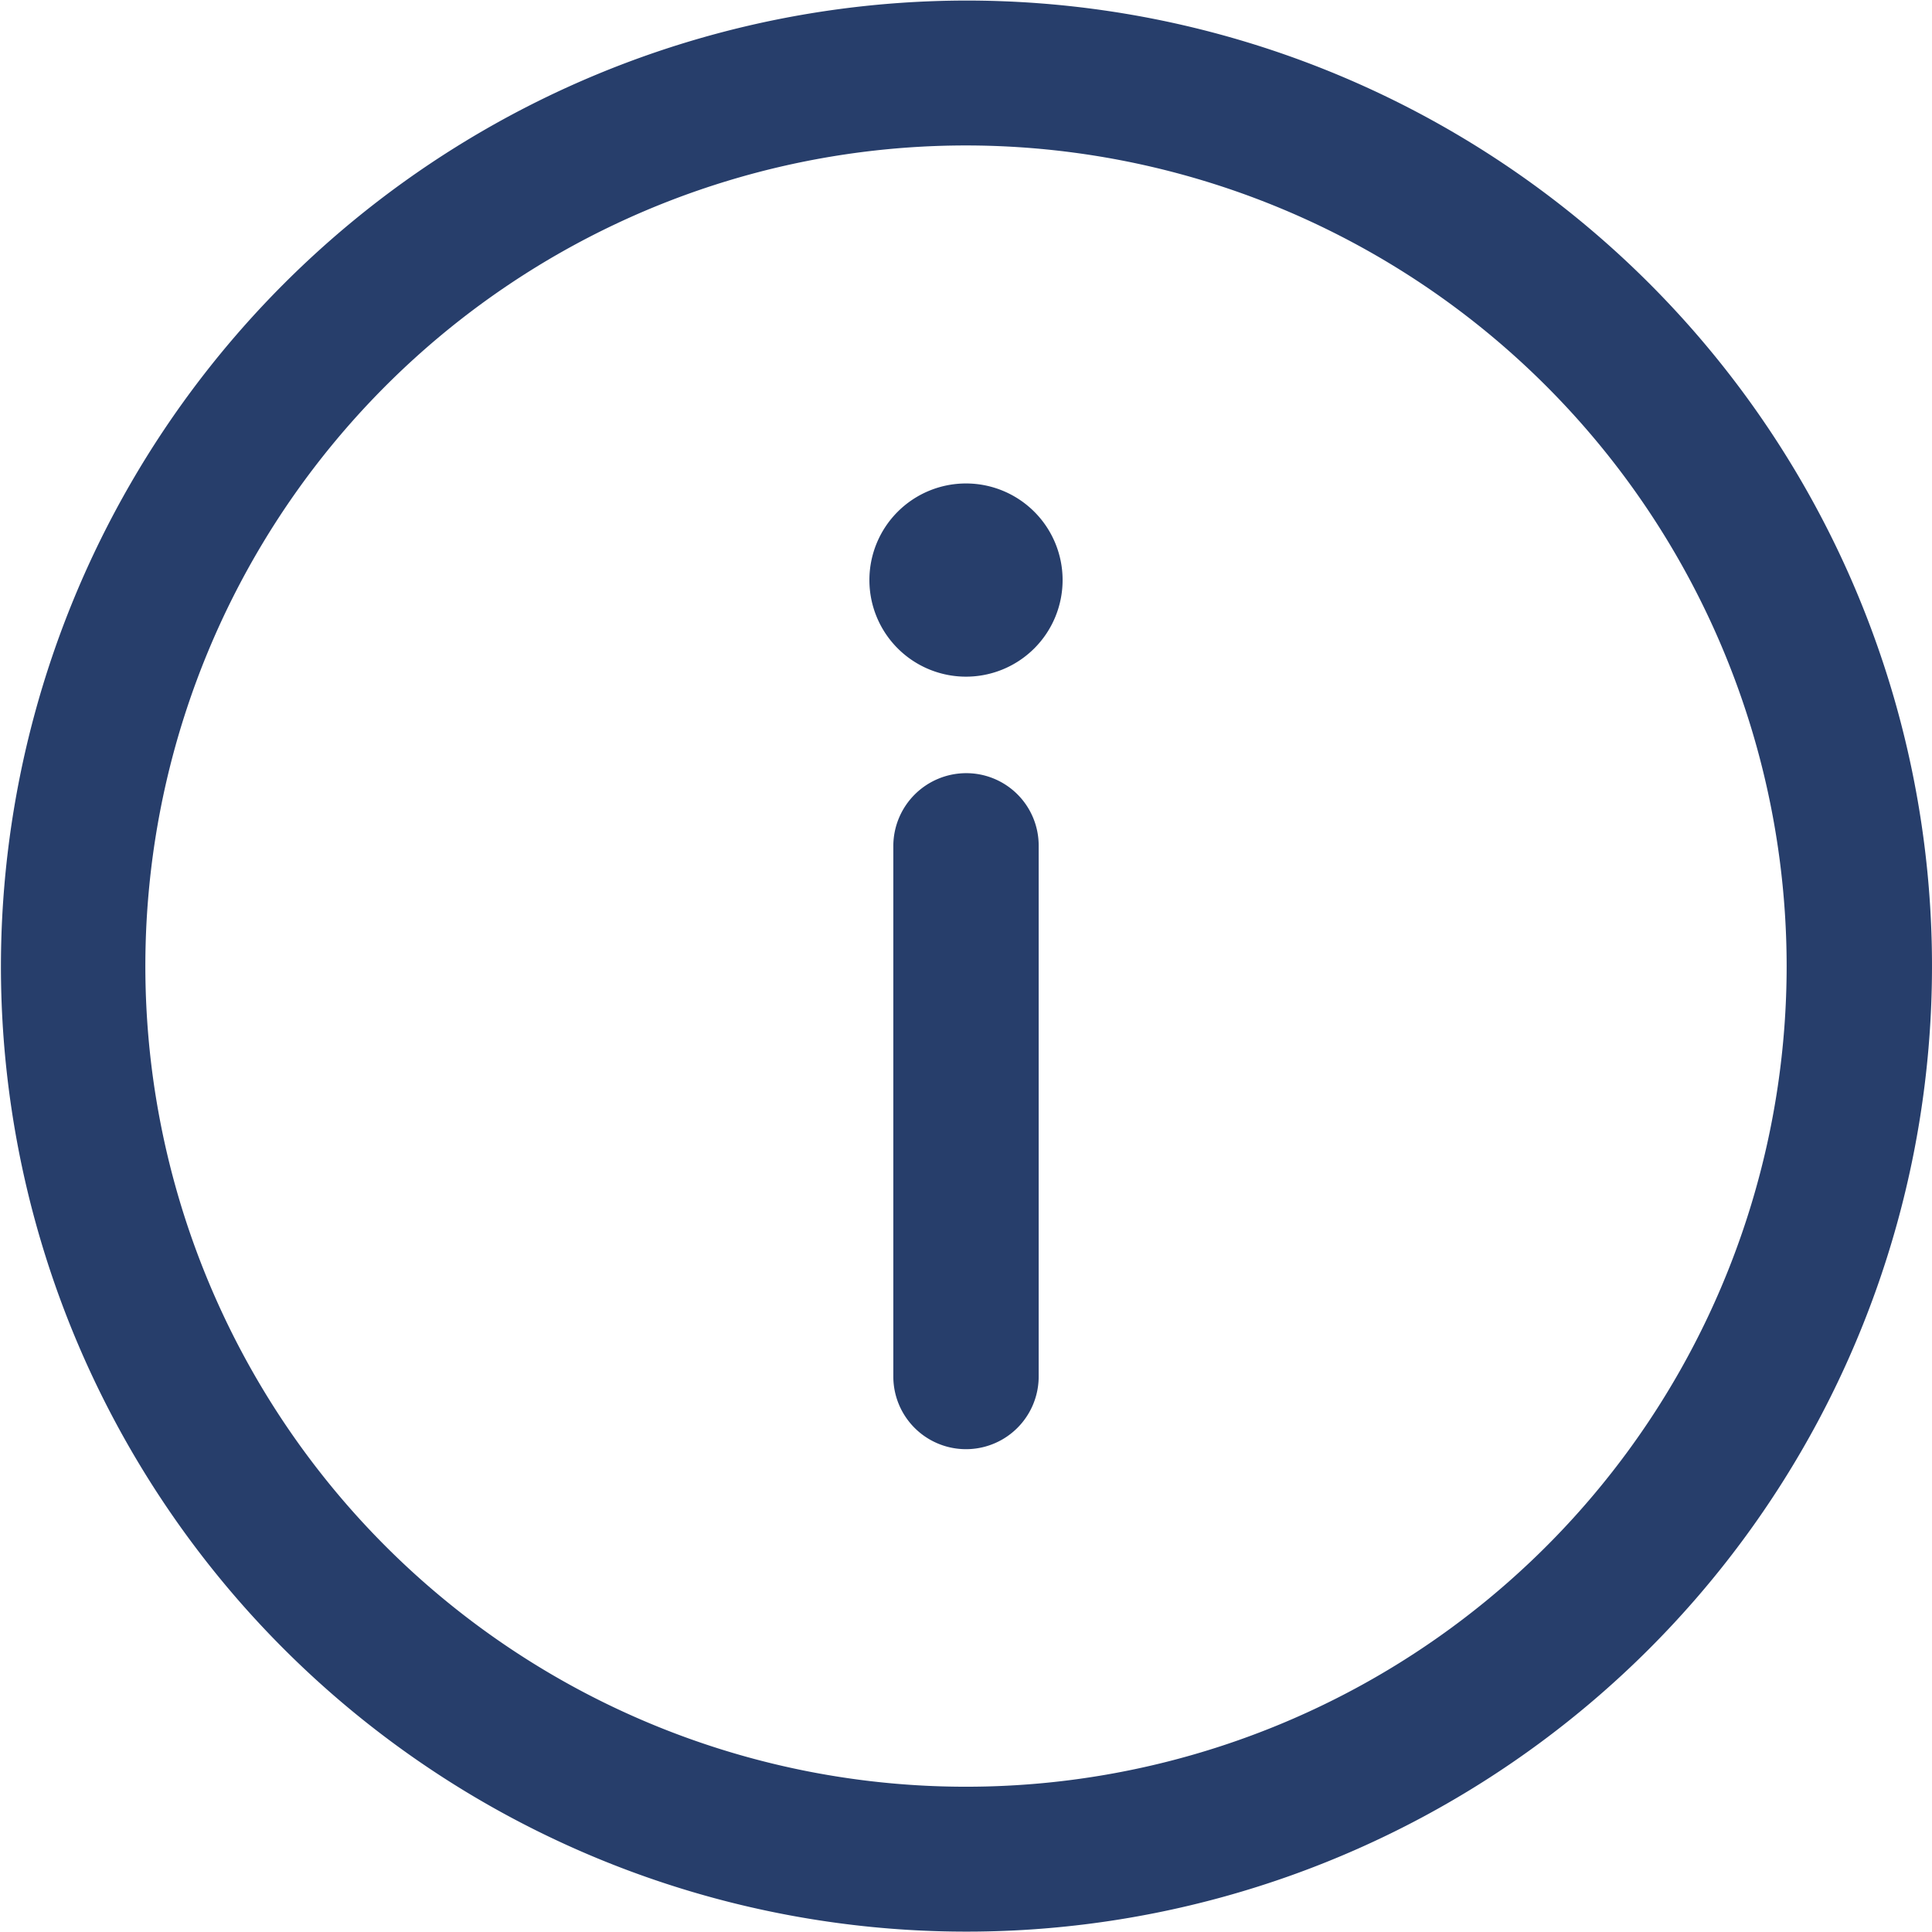
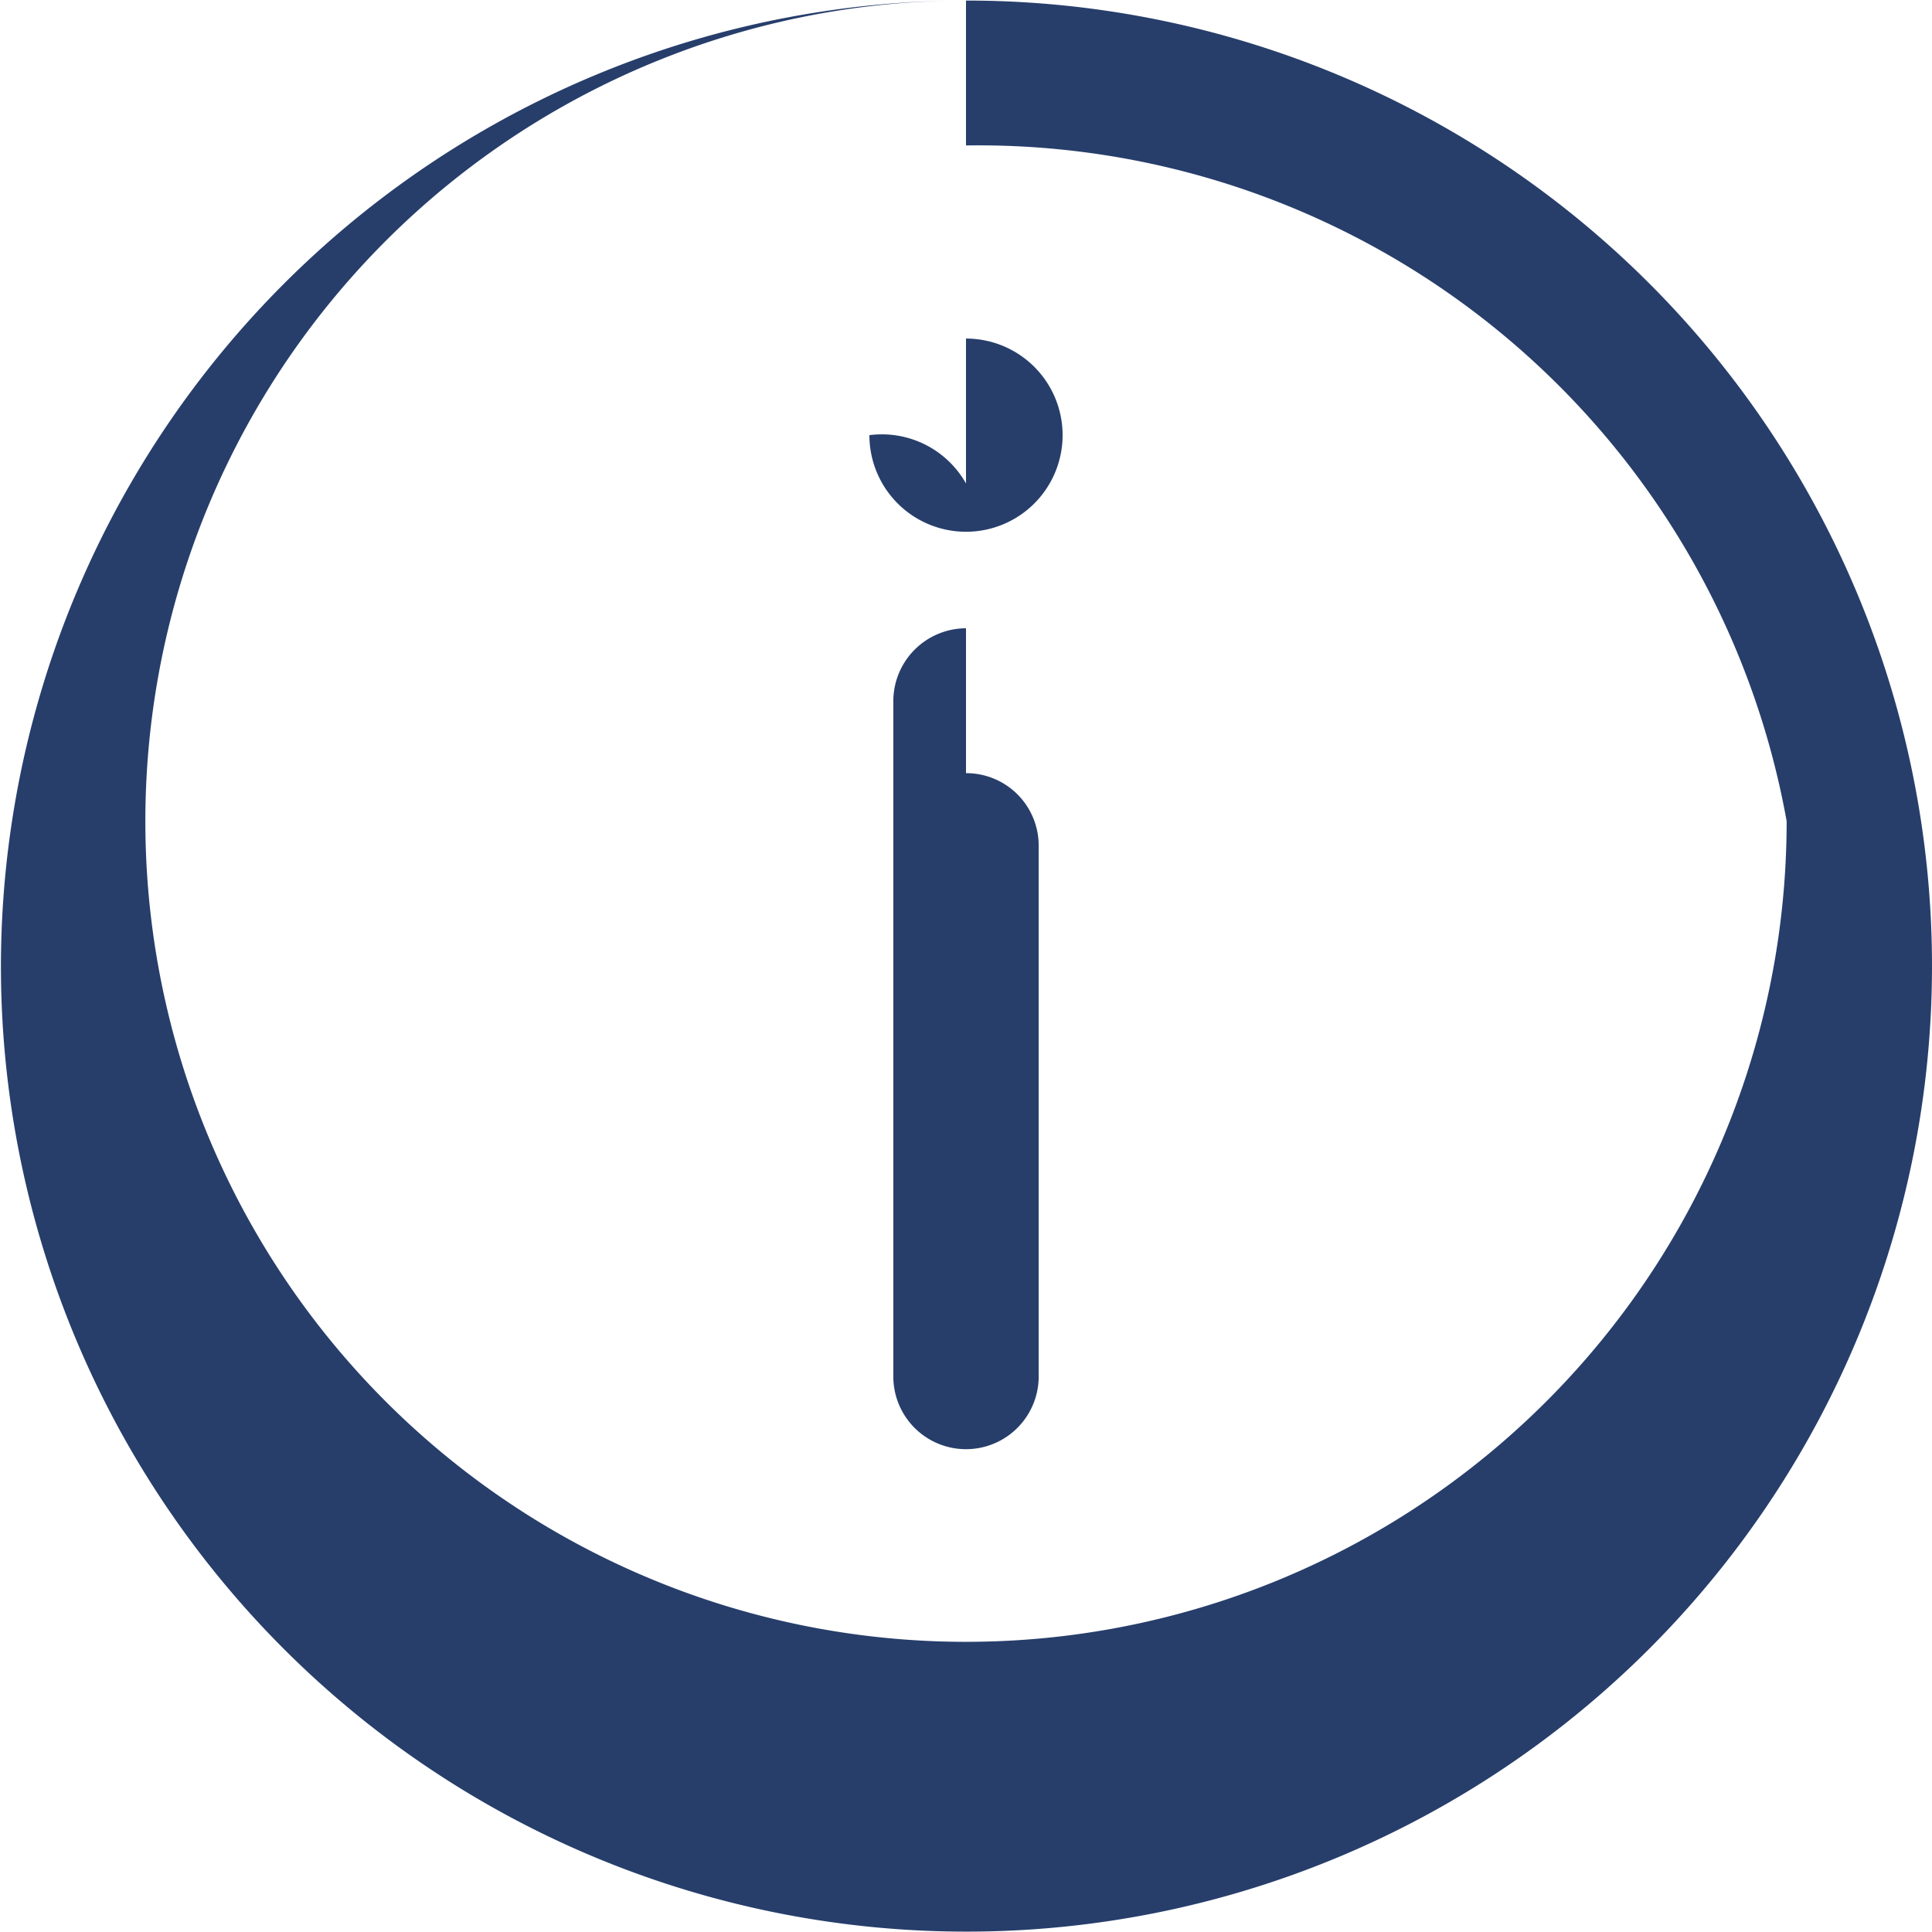
<svg xmlns="http://www.w3.org/2000/svg" width="21" height="21" viewBox="0 0 21 21">
  <defs>
    <style>
      .cls-1 {
        fill: #273e6b;
        fill-rule: evenodd;
      }
    </style>
  </defs>
-   <path id="icon03.svg" class="cls-1" d="M1376.97,797.444a10.495,10.495,0,1,1-10.49,10.494A10.506,10.506,0,0,1,1376.97,797.444Zm0,1.575a8.92,8.92,0,1,0,8.92,8.919A8.925,8.925,0,0,0,1376.97,799.019Zm0,6.823a0.793,0.793,0,0,0-.79.787V812.4a0.79,0.79,0,0,0,1.58,0v-5.774A0.787,0.787,0,0,0,1376.97,805.842Zm0-3.149a1.05,1.05,0,1,1-1.05,1.05A1.05,1.05,0,0,1,1376.97,802.693Z" transform="translate(-1366.47 -797.438)" />
+   <path id="icon03.svg" class="cls-1" d="M1376.97,797.444a10.495,10.495,0,1,1-10.49,10.494A10.506,10.506,0,0,1,1376.97,797.444Za8.92,8.92,0,1,0,8.92,8.919A8.925,8.925,0,0,0,1376.97,799.019Zm0,6.823a0.793,0.793,0,0,0-.79.787V812.4a0.79,0.79,0,0,0,1.58,0v-5.774A0.787,0.787,0,0,0,1376.97,805.842Zm0-3.149a1.05,1.05,0,1,1-1.05,1.05A1.05,1.05,0,0,1,1376.97,802.693Z" transform="translate(-1366.47 -797.438)" />
</svg>